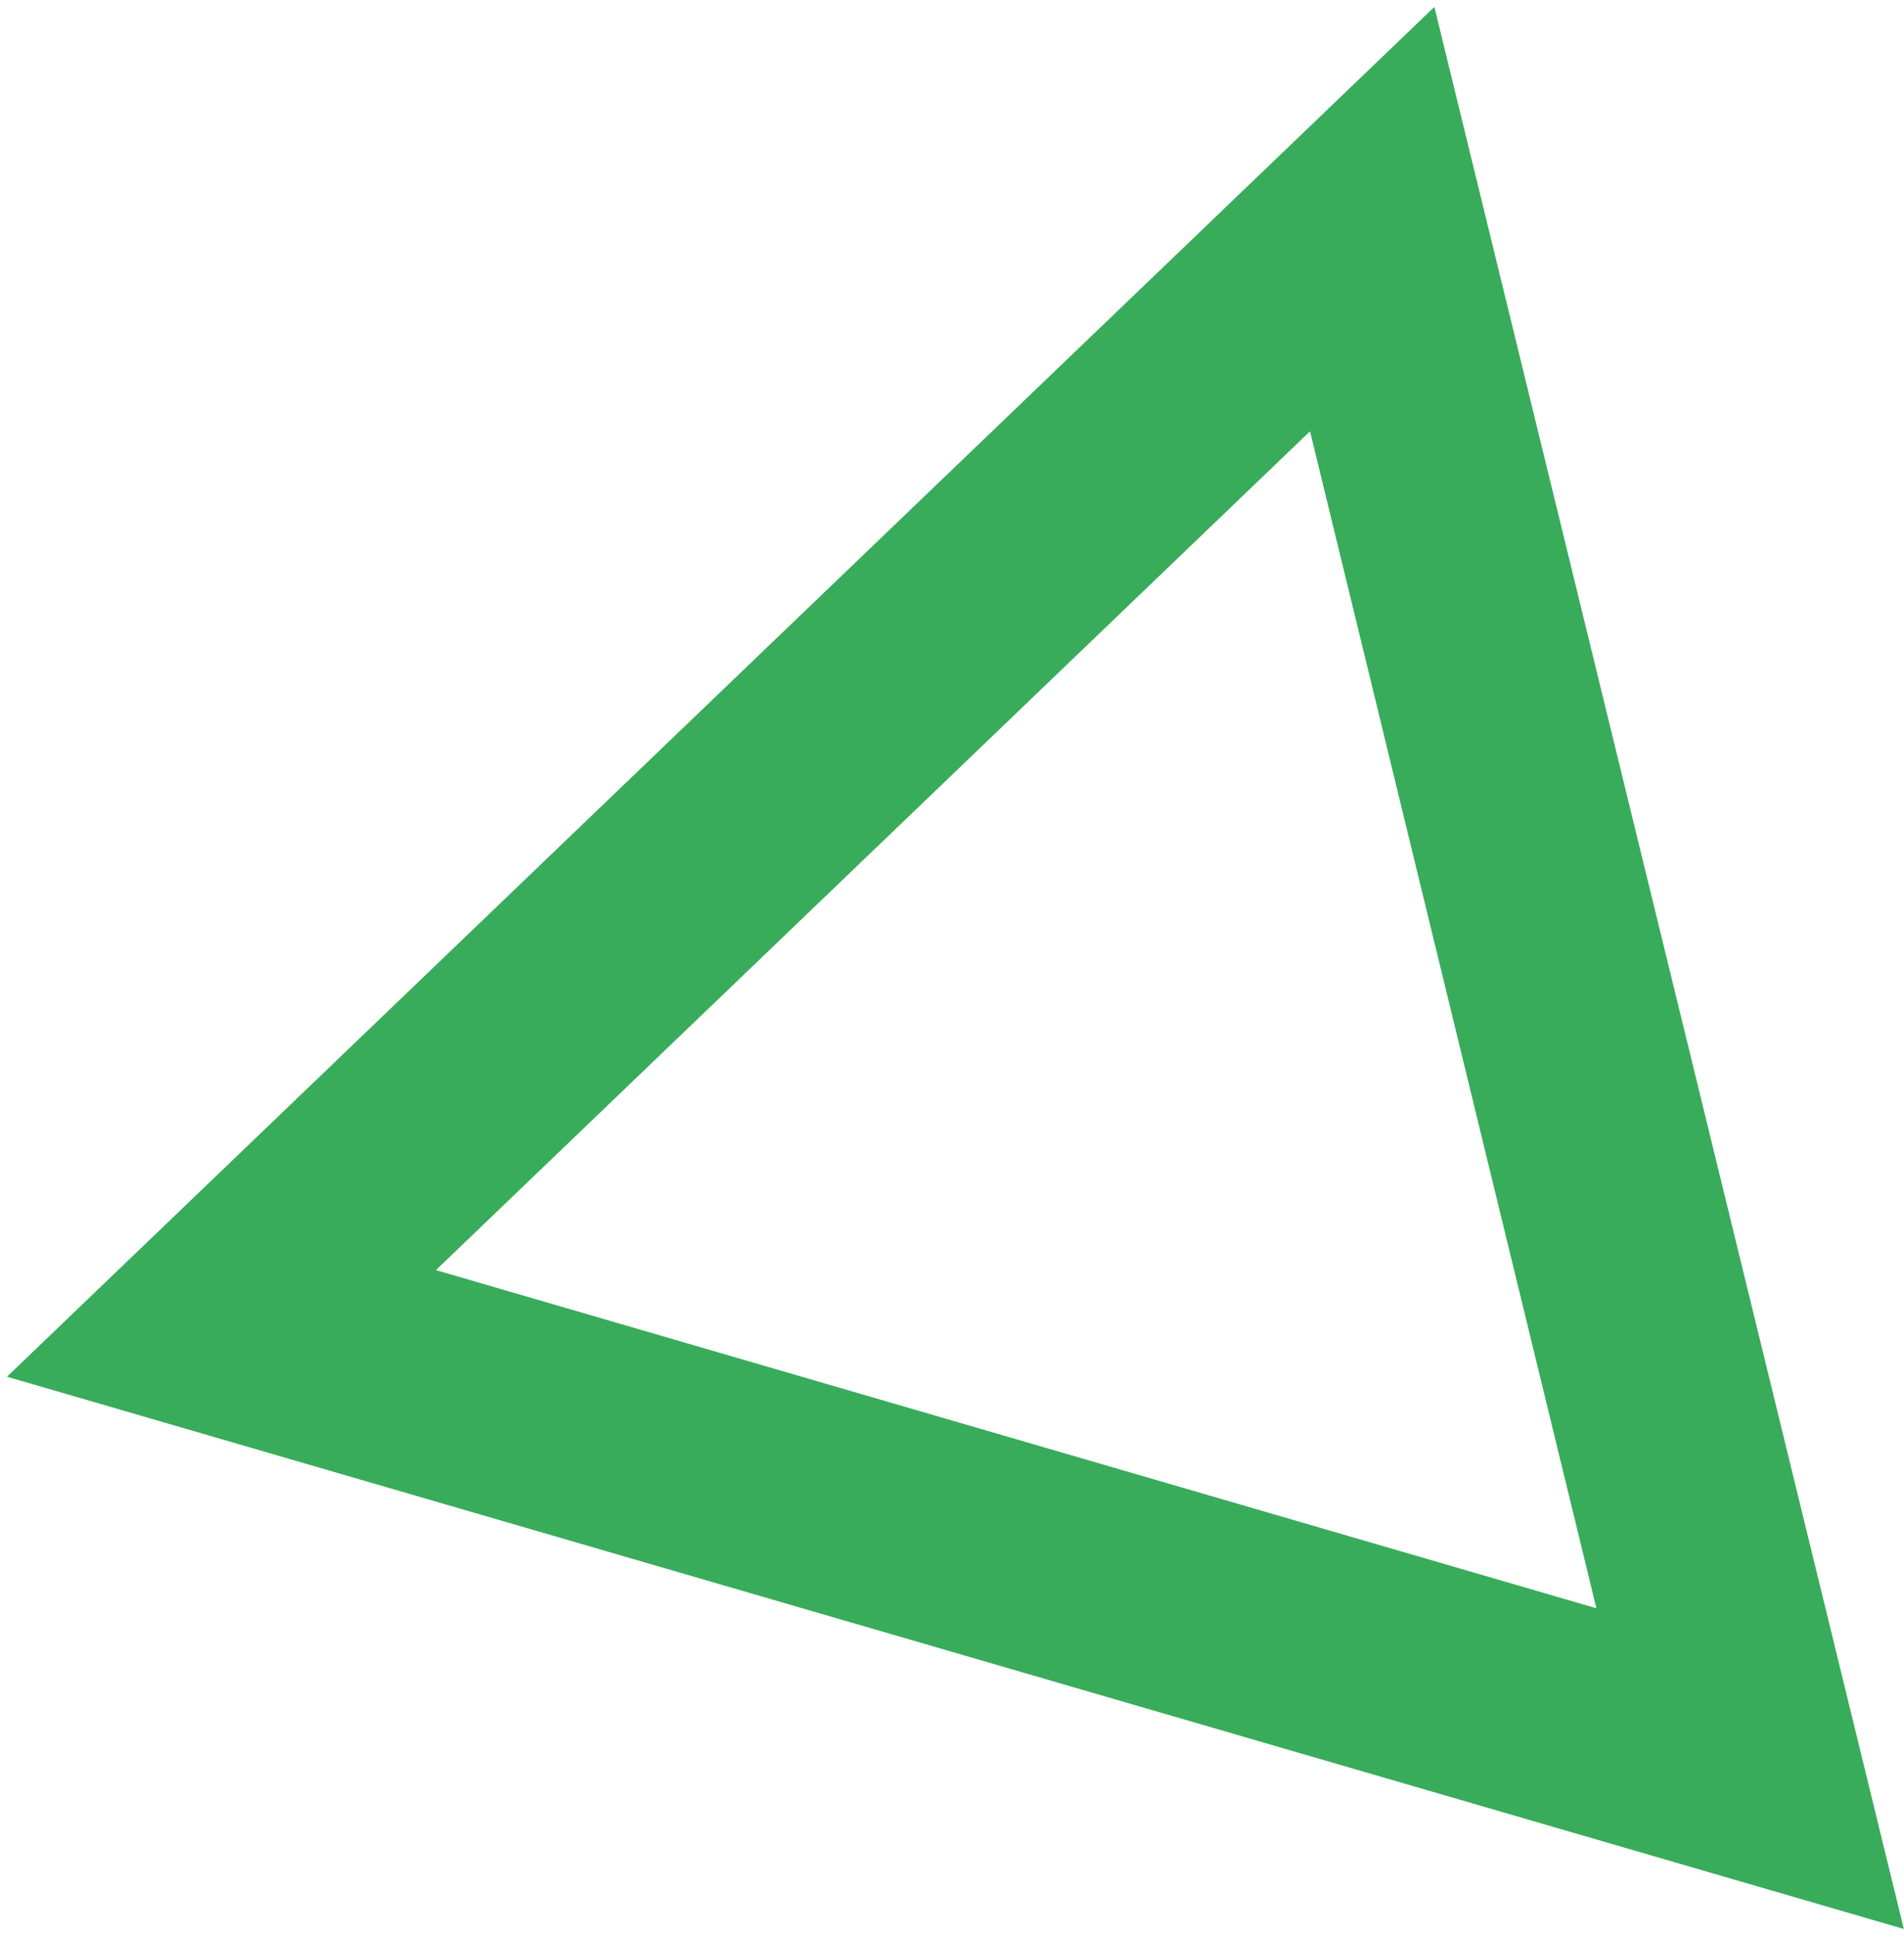
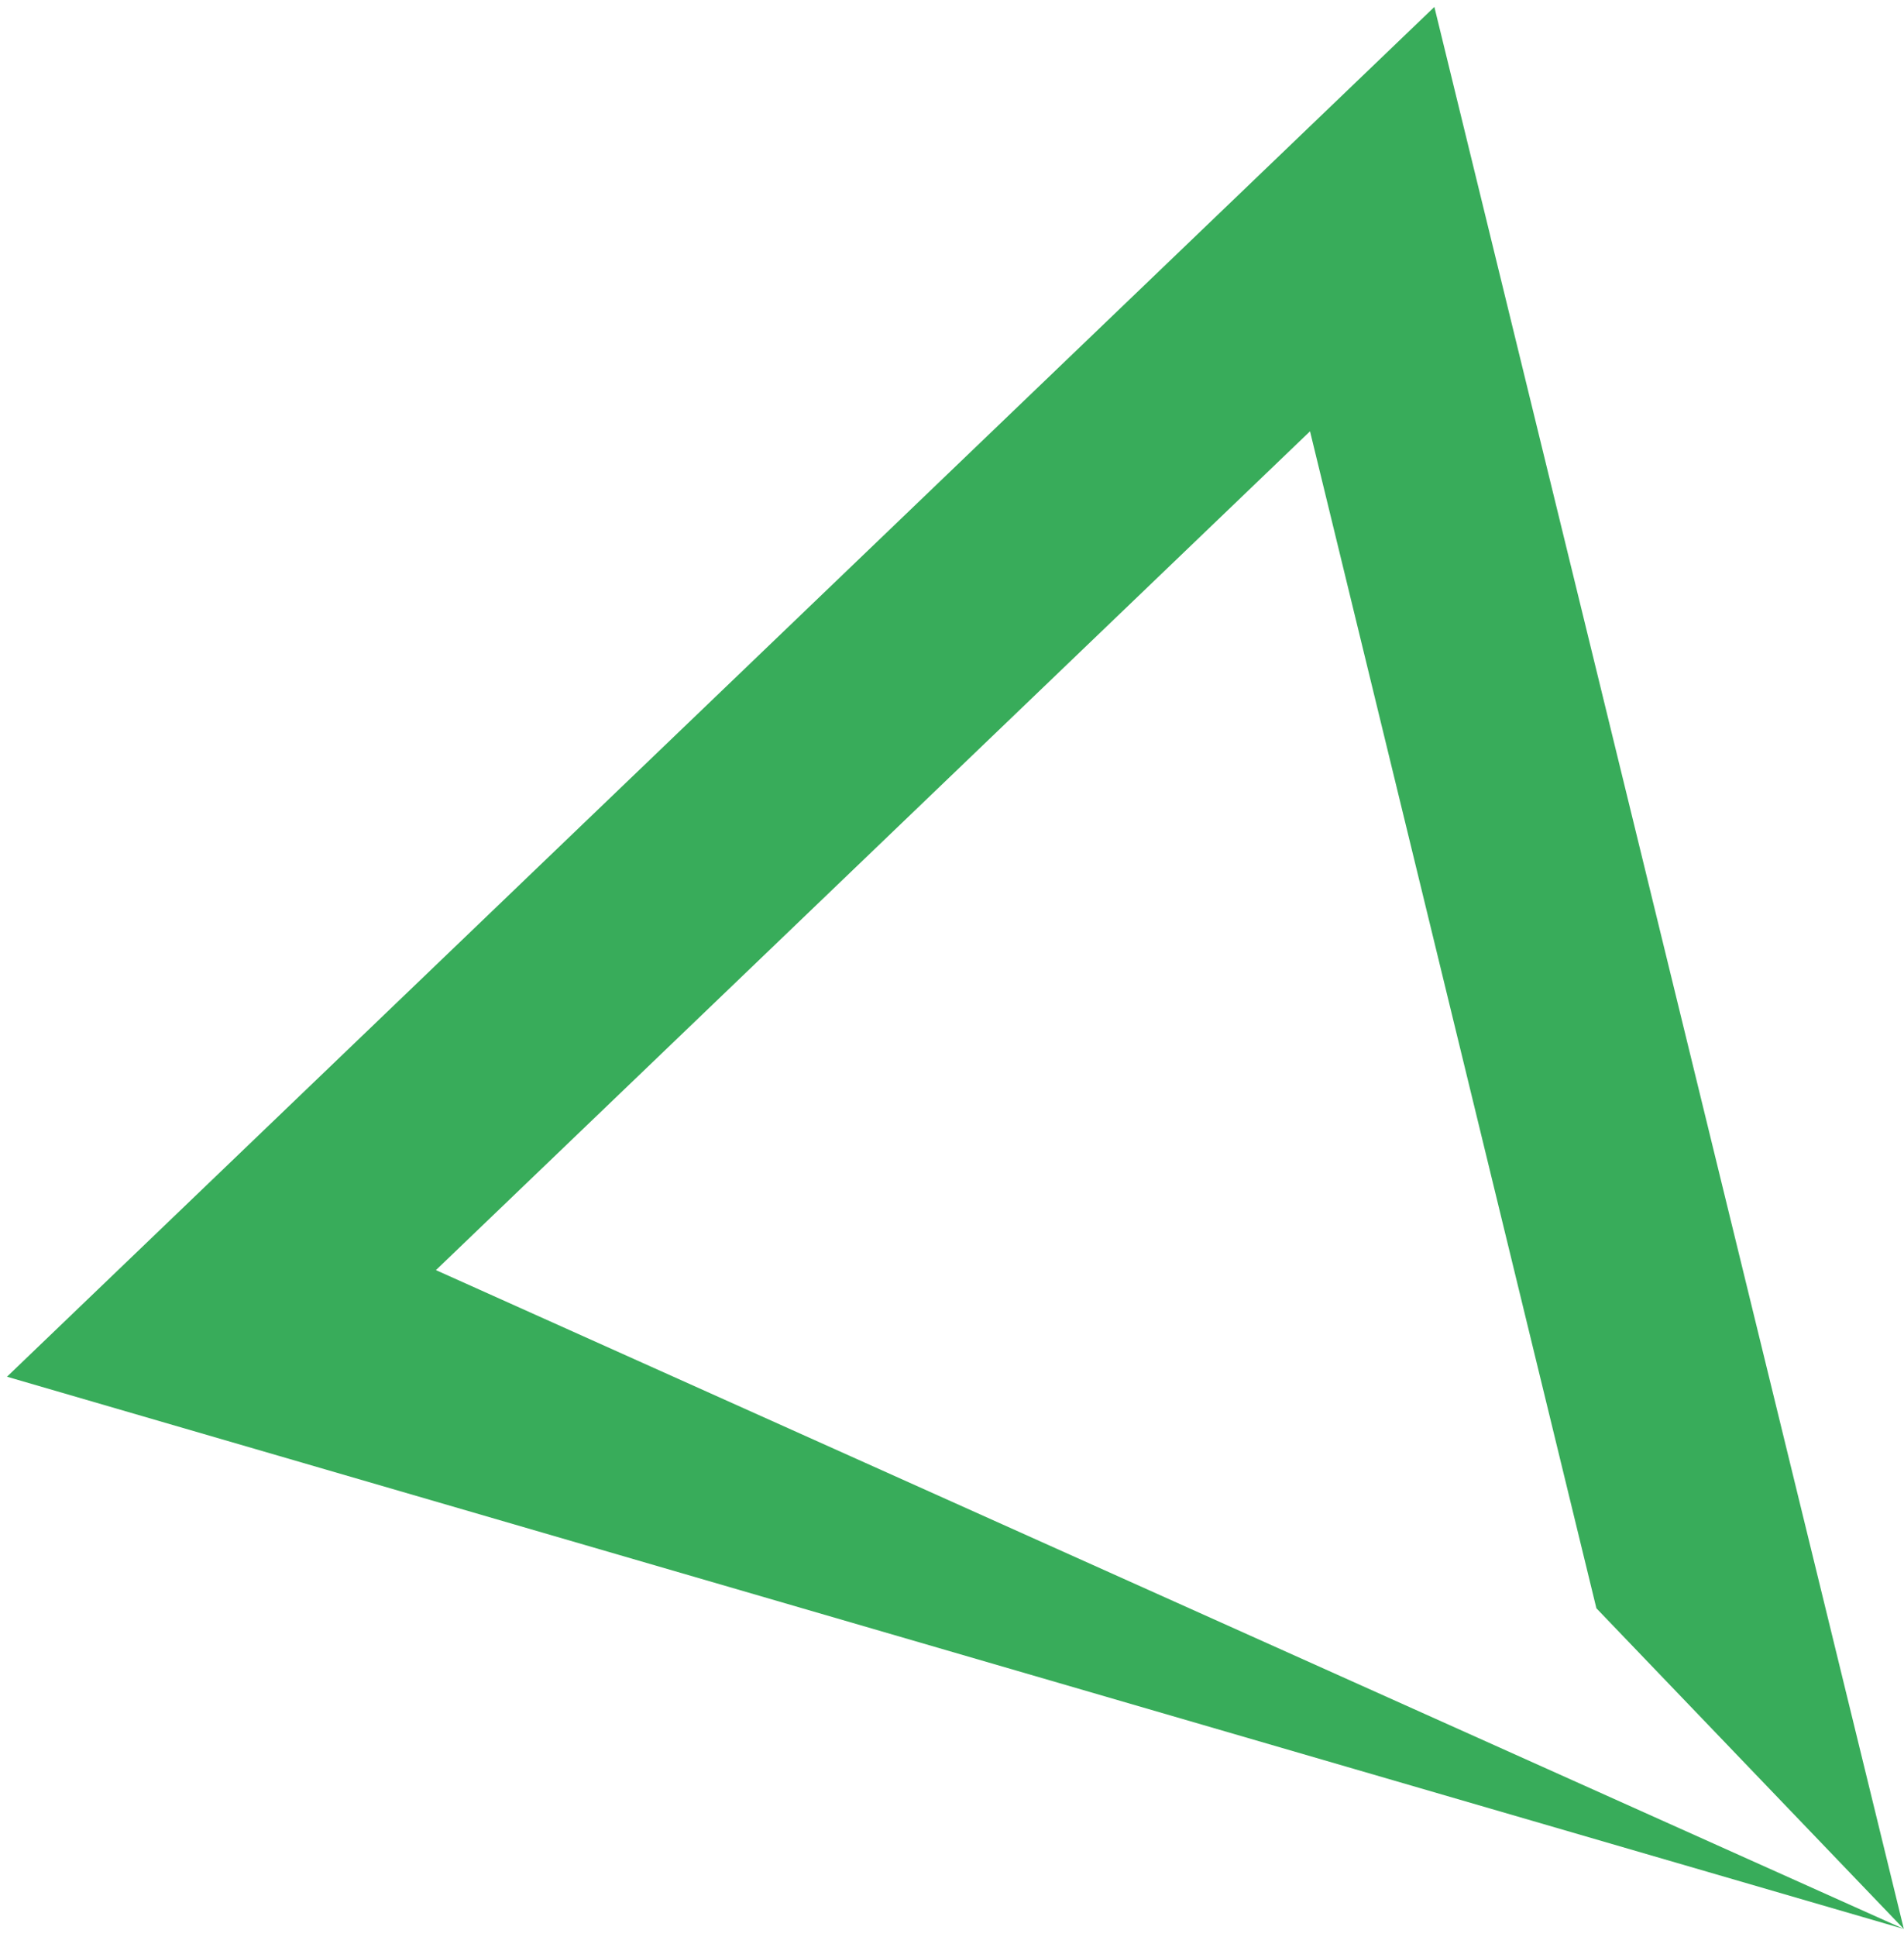
<svg xmlns="http://www.w3.org/2000/svg" width="240" height="244" viewBox="0 0 240 244" fill="none">
-   <path d="M239.979 243.022L0.879 173.445L180.802 0.873L239.979 243.022ZM54.949 160.015L201.226 202.618L165.129 54.337L54.949 160.015Z" fill="#38AC5A" />
+   <path d="M239.979 243.022L0.879 173.445L180.802 0.873L239.979 243.022ZL201.226 202.618L165.129 54.337L54.949 160.015Z" fill="#38AC5A" />
</svg>